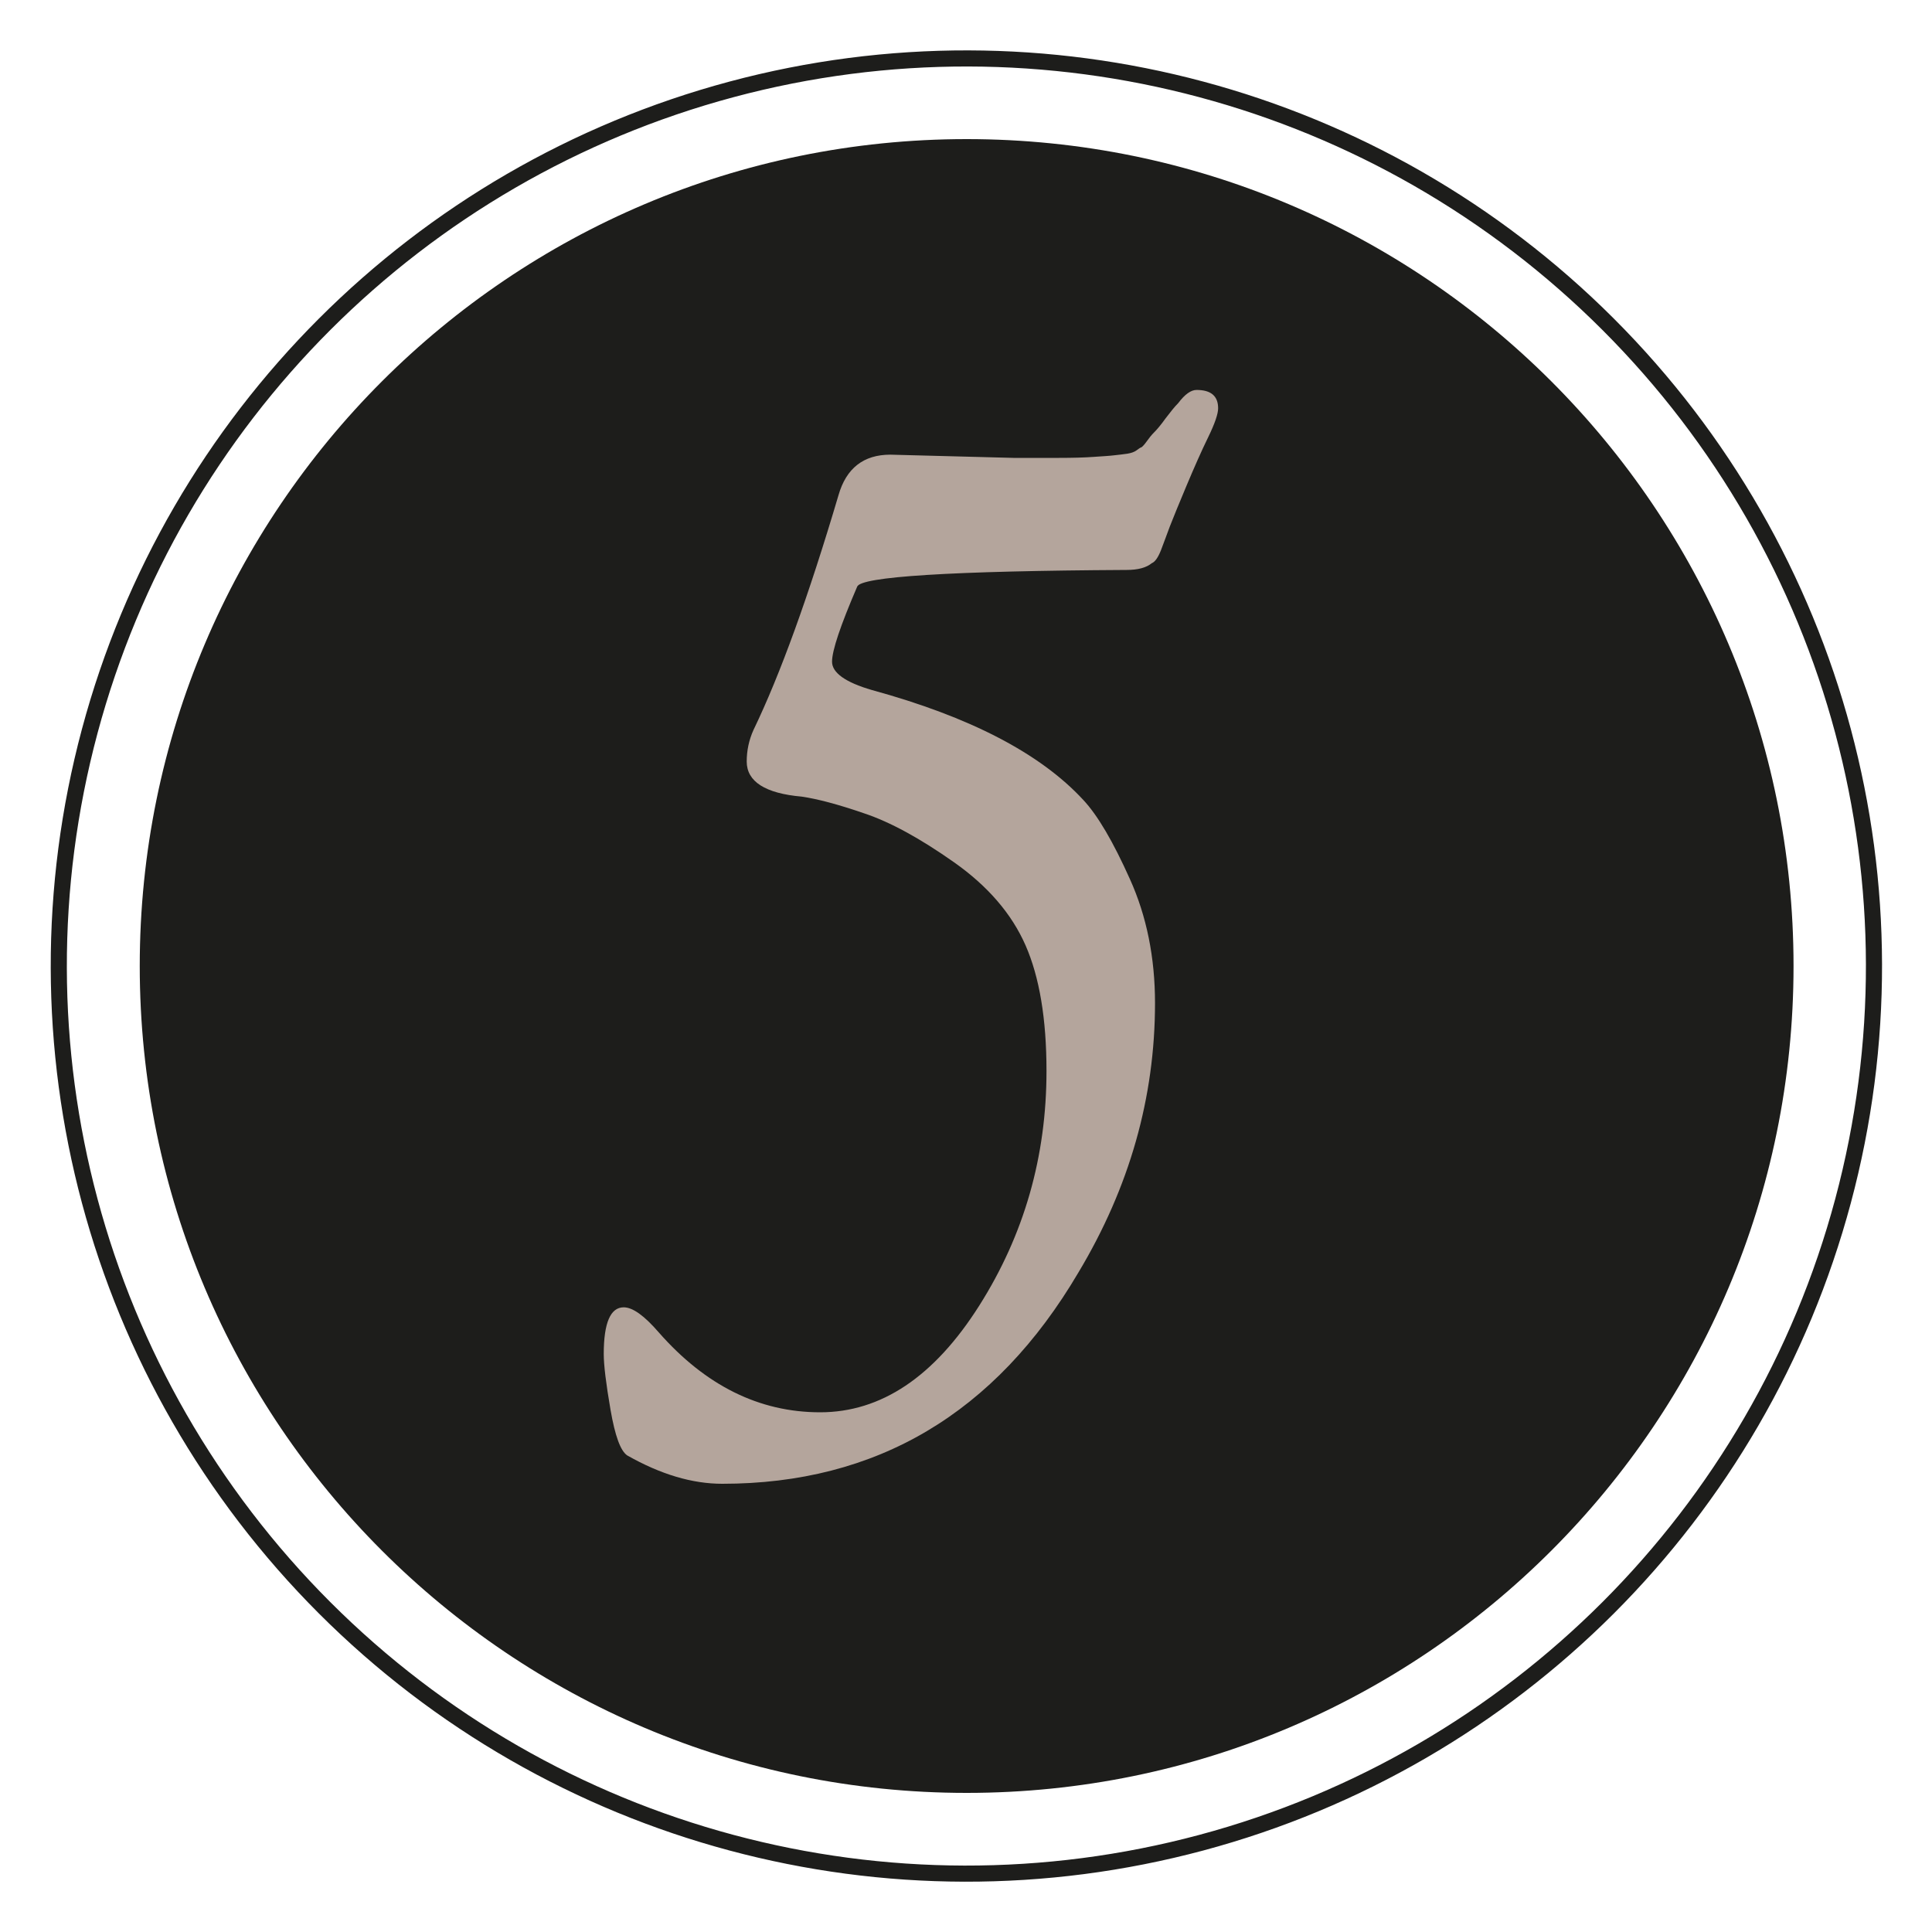
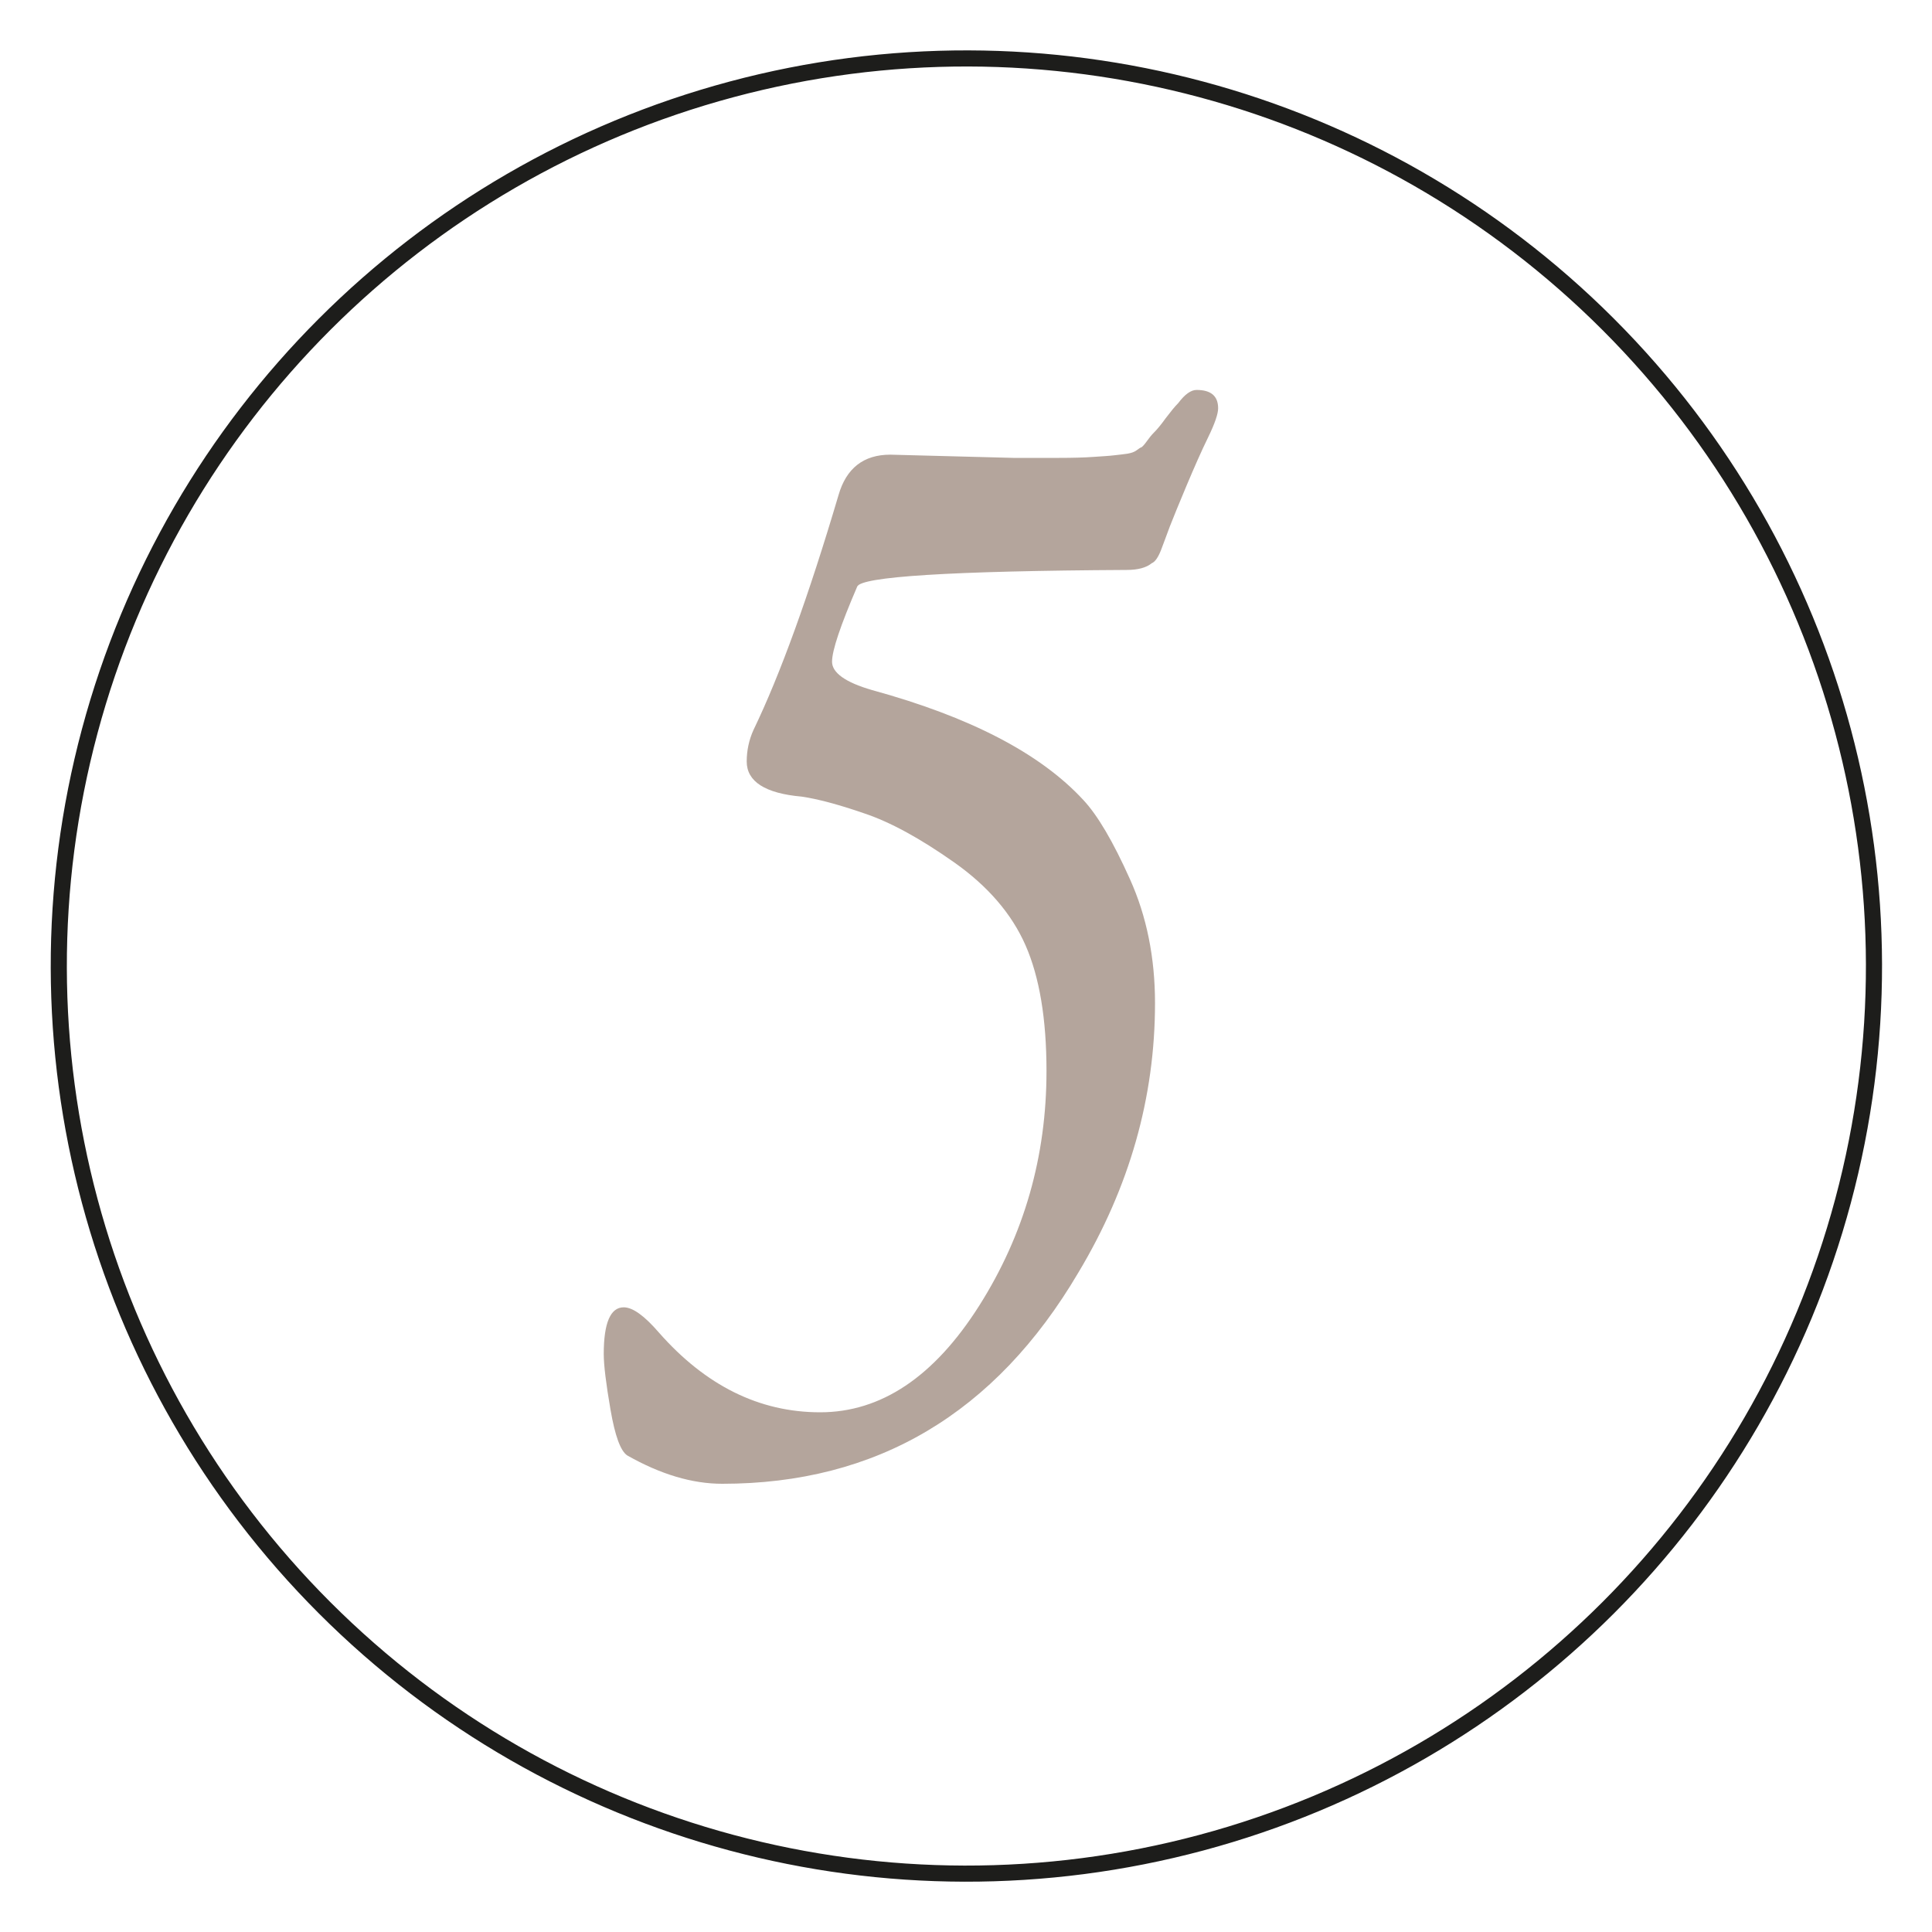
<svg xmlns="http://www.w3.org/2000/svg" version="1.1" id="Ebene_1" x="0px" y="0px" viewBox="0 0 600 600" style="enable-background:new 0 0 600 600;" xml:space="preserve">
  <style type="text/css">
	.st0{fill:#1D1D1B;}
	.st1{fill:none;stroke:#1D1D1B;stroke-width:5.005;stroke-miterlimit:4;}
	.st2{enable-background:new    ;}
	.st3{fill:#B4A59C;}
</style>
  <g>
-     <path class="st0" d="M300.2,556.8C442,556.8,557,441.8,557,300S442,43.2,300.2,43.2S43.4,158.2,43.4,300S158.4,556.8,300.2,556.8" />
    <ellipse transform="matrix(0.707 -0.707 0.707 0.707 -124.222 300.154)" class="st1" cx="300.2" cy="300" rx="281.9" ry="281.9" />
    <g class="st2">
      <path class="st3" d="M276.5,141.2l38.2,1c5.2,0,9.9,0,14.2,0c4.3,0,7.8-0.1,10.6-0.3c2.8-0.2,4.9-0.3,6.5-0.5    c1.6-0.2,2.9-0.3,4.1-0.5c1.2-0.2,2.1-0.5,2.8-1c0.7-0.5,1.2-0.9,1.6-1c0.3-0.2,0.9-0.8,1.6-1.8c0.7-1,1.5-2,2.3-2.8    c0.9-0.9,2.1-2.3,3.6-4.4c1.6-2.1,2.8-3.6,3.9-4.7c2.1-2.8,4-4.1,5.7-4.1c4.5,0,6.7,1.9,6.7,5.7c0,1.7-1,4.7-3.1,9    c-2.1,4.3-4.3,9.3-6.7,15c-2.4,5.7-4.1,9.9-5.2,12.7c-1,2.8-2,5.3-2.8,7.5c-0.9,2.2-1.8,3.5-2.8,3.9c-1.7,1.4-4.3,2.1-7.8,2.1    c-54.8,0.3-82.7,2.1-83.7,5.2c-5.2,12.1-7.8,19.8-7.8,23.3c0,3.4,4.1,6.4,12.4,8.8c30.3,8.3,52.2,19.6,65.6,34.1    c4.5,4.8,9.3,13,14.5,24.6c5.2,11.5,7.8,24.4,7.8,38.5c0,29.3-7.9,57.2-23.8,83.7c-25.8,43.8-62.7,65.6-110.6,65.6    c-9.3,0-19.1-2.9-29.5-8.8c-2.1-1.4-3.8-6.1-5.2-14.2c-1.4-8.1-2.1-13.9-2.1-17.3c0-9.7,2.1-14.5,6.2-14.5c2.8,0,6.4,2.6,10.9,7.8    c14.5,16.5,31.2,24.8,50.1,24.8c18.9,0,35.4-11,49.4-33.1c14-22.1,20.9-46.4,20.9-72.9c0-16.2-2.2-29.2-6.5-39    c-4.3-9.8-11.7-18.4-22.2-25.8c-10.5-7.4-19.8-12.5-27.9-15.2c-8.1-2.8-14.6-4.5-19.4-5.2c-11.4-1-17.1-4.7-17.1-10.9    c0-3.4,0.7-6.7,2.1-9.8c8.3-17.2,17.1-41.5,26.4-72.9C262.8,145.4,268.2,141.2,276.5,141.2z" />
    </g>
  </g>
</svg>